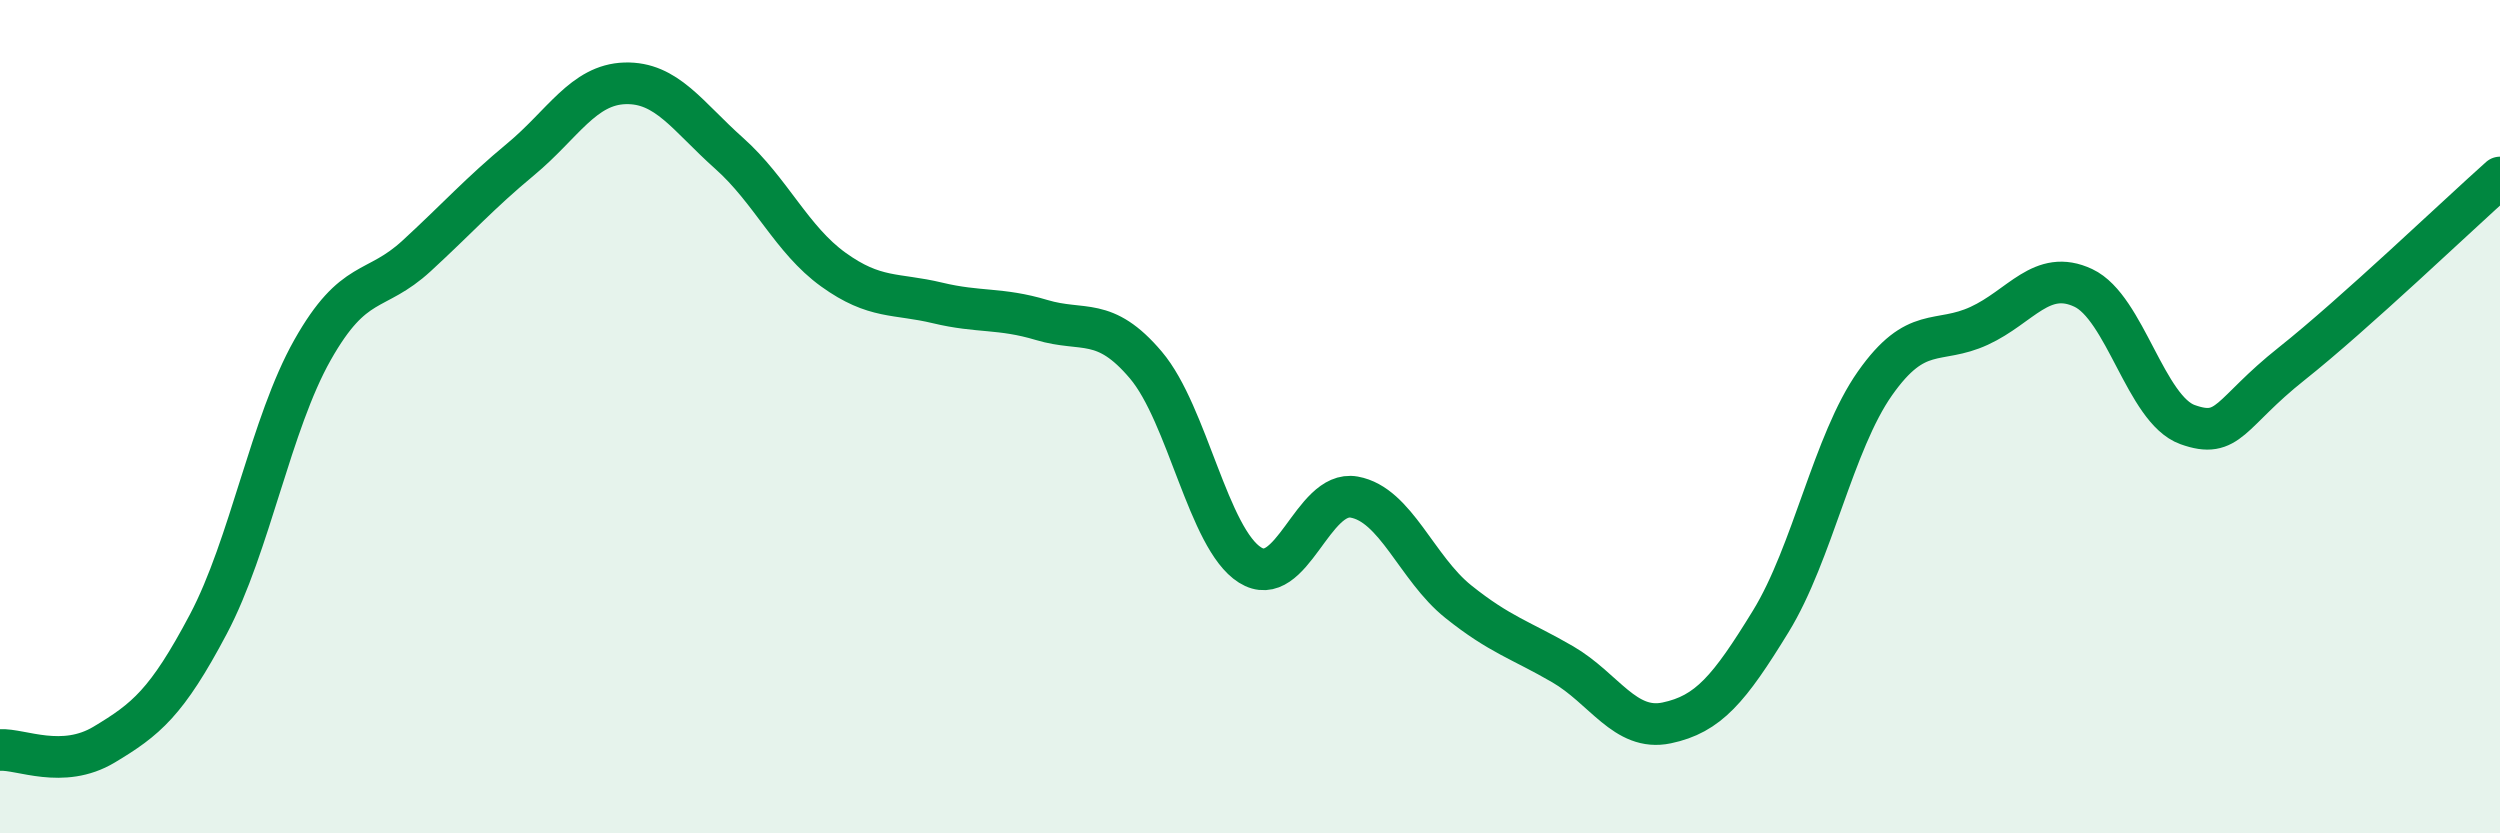
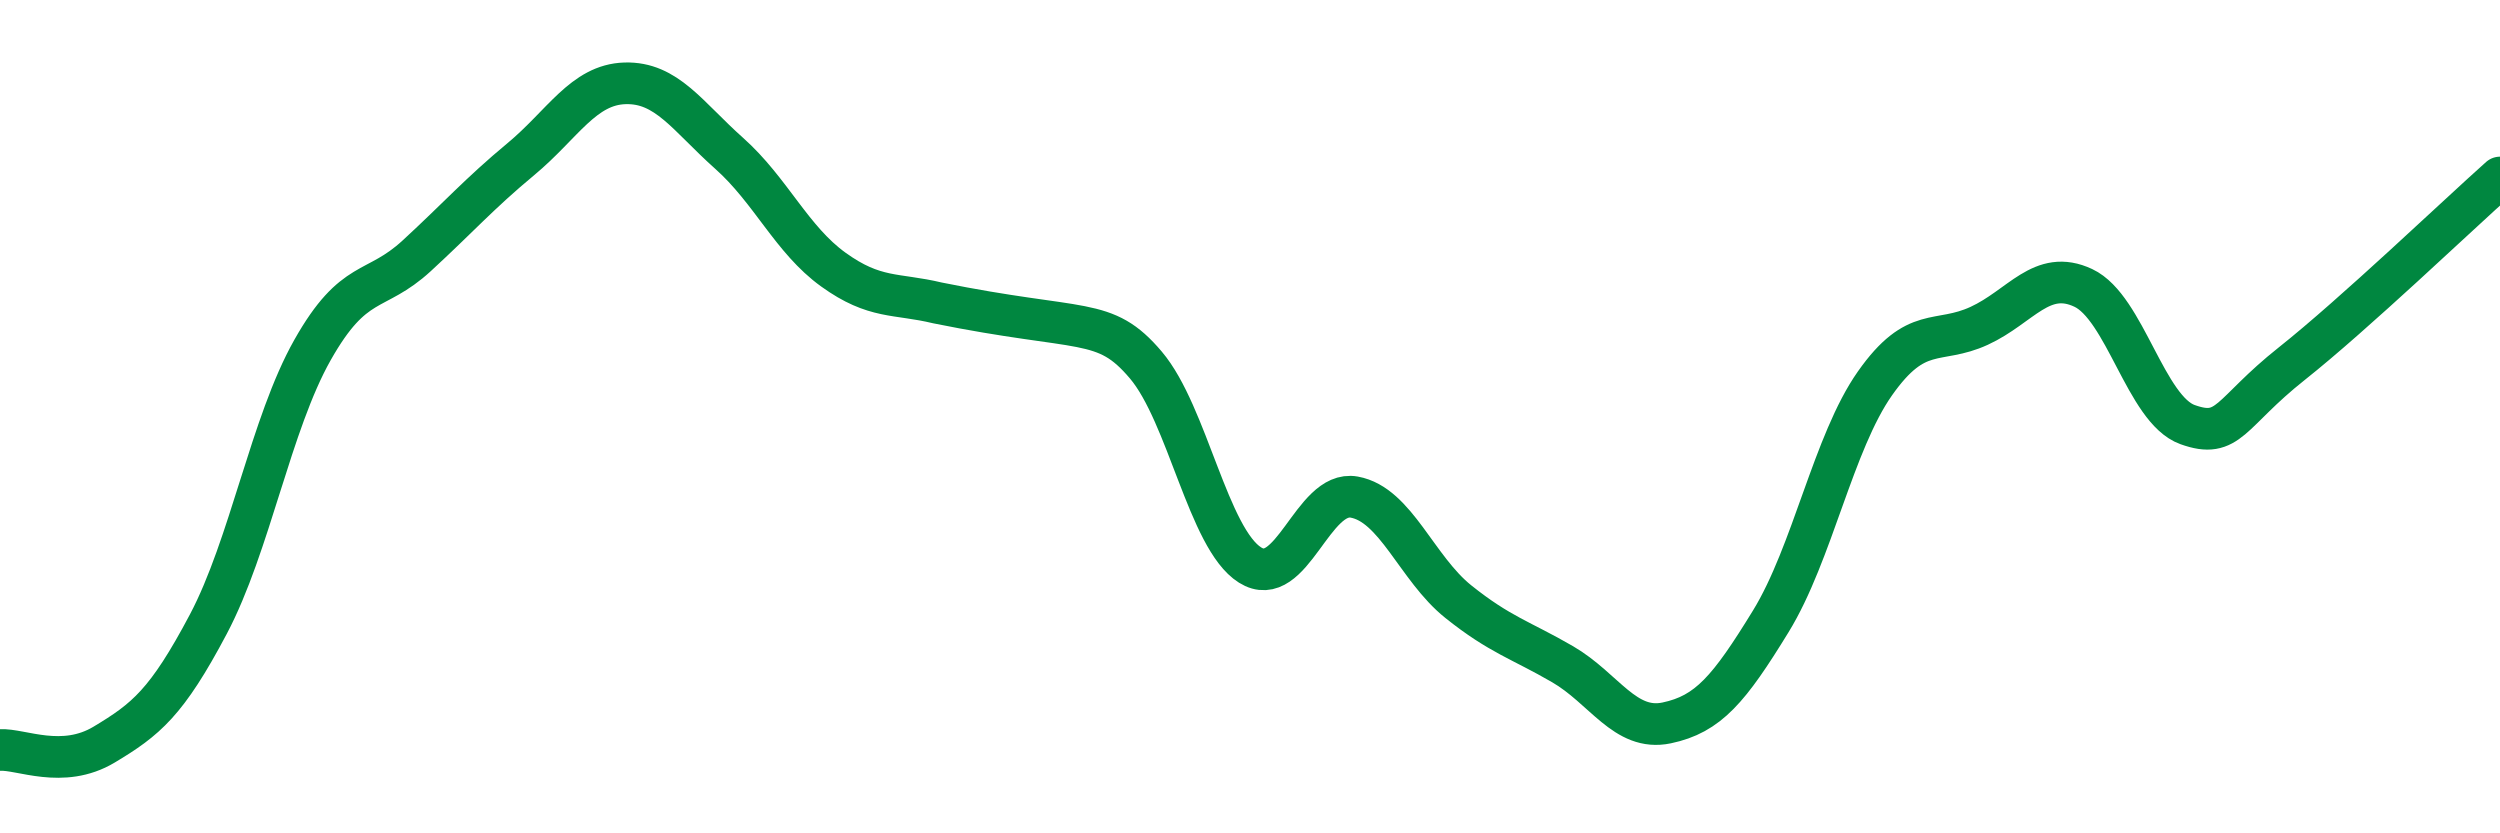
<svg xmlns="http://www.w3.org/2000/svg" width="60" height="20" viewBox="0 0 60 20">
-   <path d="M 0,18 C 0.5,17.97 1.5,18.47 2.5,17.87 C 3.5,17.27 4,16.87 5,14.98 C 6,13.09 6.5,10.17 7.5,8.4 C 8.5,6.63 9,7.06 10,6.14 C 11,5.22 11.5,4.65 12.5,3.82 C 13.5,2.99 14,2.03 15,2 C 16,1.97 16.5,2.79 17.5,3.68 C 18.5,4.57 19,5.75 20,6.47 C 21,7.19 21.5,7.03 22.5,7.27 C 23.5,7.51 24,7.38 25,7.68 C 26,7.98 26.5,7.58 27.5,8.76 C 28.5,9.94 29,12.93 30,13.56 C 31,14.19 31.5,11.75 32.5,11.93 C 33.5,12.11 34,13.64 35,14.44 C 36,15.24 36.5,15.36 37.5,15.94 C 38.5,16.52 39,17.56 40,17.35 C 41,17.14 41.5,16.54 42.5,14.91 C 43.5,13.28 44,10.62 45,9.2 C 46,7.78 46.5,8.28 47.5,7.82 C 48.5,7.36 49,6.44 50,6.91 C 51,7.38 51.5,9.83 52.5,10.19 C 53.5,10.55 53.5,9.92 55,8.73 C 56.5,7.54 59,5.15 60,4.26L60 20L0 20Z" fill="#008740" opacity="0.1" stroke-linecap="round" stroke-linejoin="round" />
-   <path d="M 0,18 C 0.5,17.97 1.5,18.47 2.5,17.87 C 3.5,17.27 4,16.87 5,14.98 C 6,13.09 6.5,10.17 7.5,8.4 C 8.5,6.63 9,7.06 10,6.14 C 11,5.22 11.5,4.65 12.5,3.82 C 13.5,2.99 14,2.03 15,2 C 16,1.97 16.5,2.79 17.5,3.68 C 18.5,4.57 19,5.75 20,6.47 C 21,7.19 21.5,7.03 22.5,7.27 C 23.5,7.51 24,7.38 25,7.68 C 26,7.98 26.5,7.58 27.5,8.76 C 28.5,9.94 29,12.93 30,13.56 C 31,14.19 31.5,11.75 32.5,11.93 C 33.5,12.11 34,13.64 35,14.44 C 36,15.24 36.5,15.36 37.5,15.94 C 38.5,16.52 39,17.56 40,17.35 C 41,17.14 41.5,16.54 42.5,14.91 C 43.5,13.28 44,10.62 45,9.2 C 46,7.78 46.5,8.28 47.5,7.82 C 48.5,7.36 49,6.44 50,6.91 C 51,7.38 51.5,9.83 52.5,10.19 C 53.5,10.55 53.5,9.92 55,8.73 C 56.5,7.54 59,5.15 60,4.26" stroke="#008740" stroke-width="1" fill="none" stroke-linecap="round" stroke-linejoin="round" />
+   <path d="M 0,18 C 0.5,17.97 1.5,18.47 2.5,17.87 C 3.5,17.27 4,16.87 5,14.98 C 6,13.09 6.5,10.17 7.5,8.4 C 8.5,6.63 9,7.06 10,6.14 C 11,5.22 11.5,4.65 12.5,3.82 C 13.5,2.99 14,2.03 15,2 C 16,1.97 16.5,2.79 17.5,3.68 C 18.5,4.57 19,5.75 20,6.47 C 21,7.19 21.5,7.03 22.5,7.27 C 26,7.98 26.5,7.58 27.5,8.76 C 28.5,9.94 29,12.93 30,13.56 C 31,14.19 31.5,11.75 32.5,11.93 C 33.5,12.11 34,13.64 35,14.44 C 36,15.24 36.5,15.36 37.5,15.94 C 38.5,16.52 39,17.56 40,17.35 C 41,17.14 41.5,16.54 42.5,14.91 C 43.5,13.28 44,10.62 45,9.2 C 46,7.78 46.5,8.28 47.5,7.82 C 48.5,7.36 49,6.44 50,6.91 C 51,7.38 51.5,9.83 52.5,10.19 C 53.5,10.55 53.5,9.92 55,8.73 C 56.5,7.54 59,5.15 60,4.26" stroke="#008740" stroke-width="1" fill="none" stroke-linecap="round" stroke-linejoin="round" />
</svg>